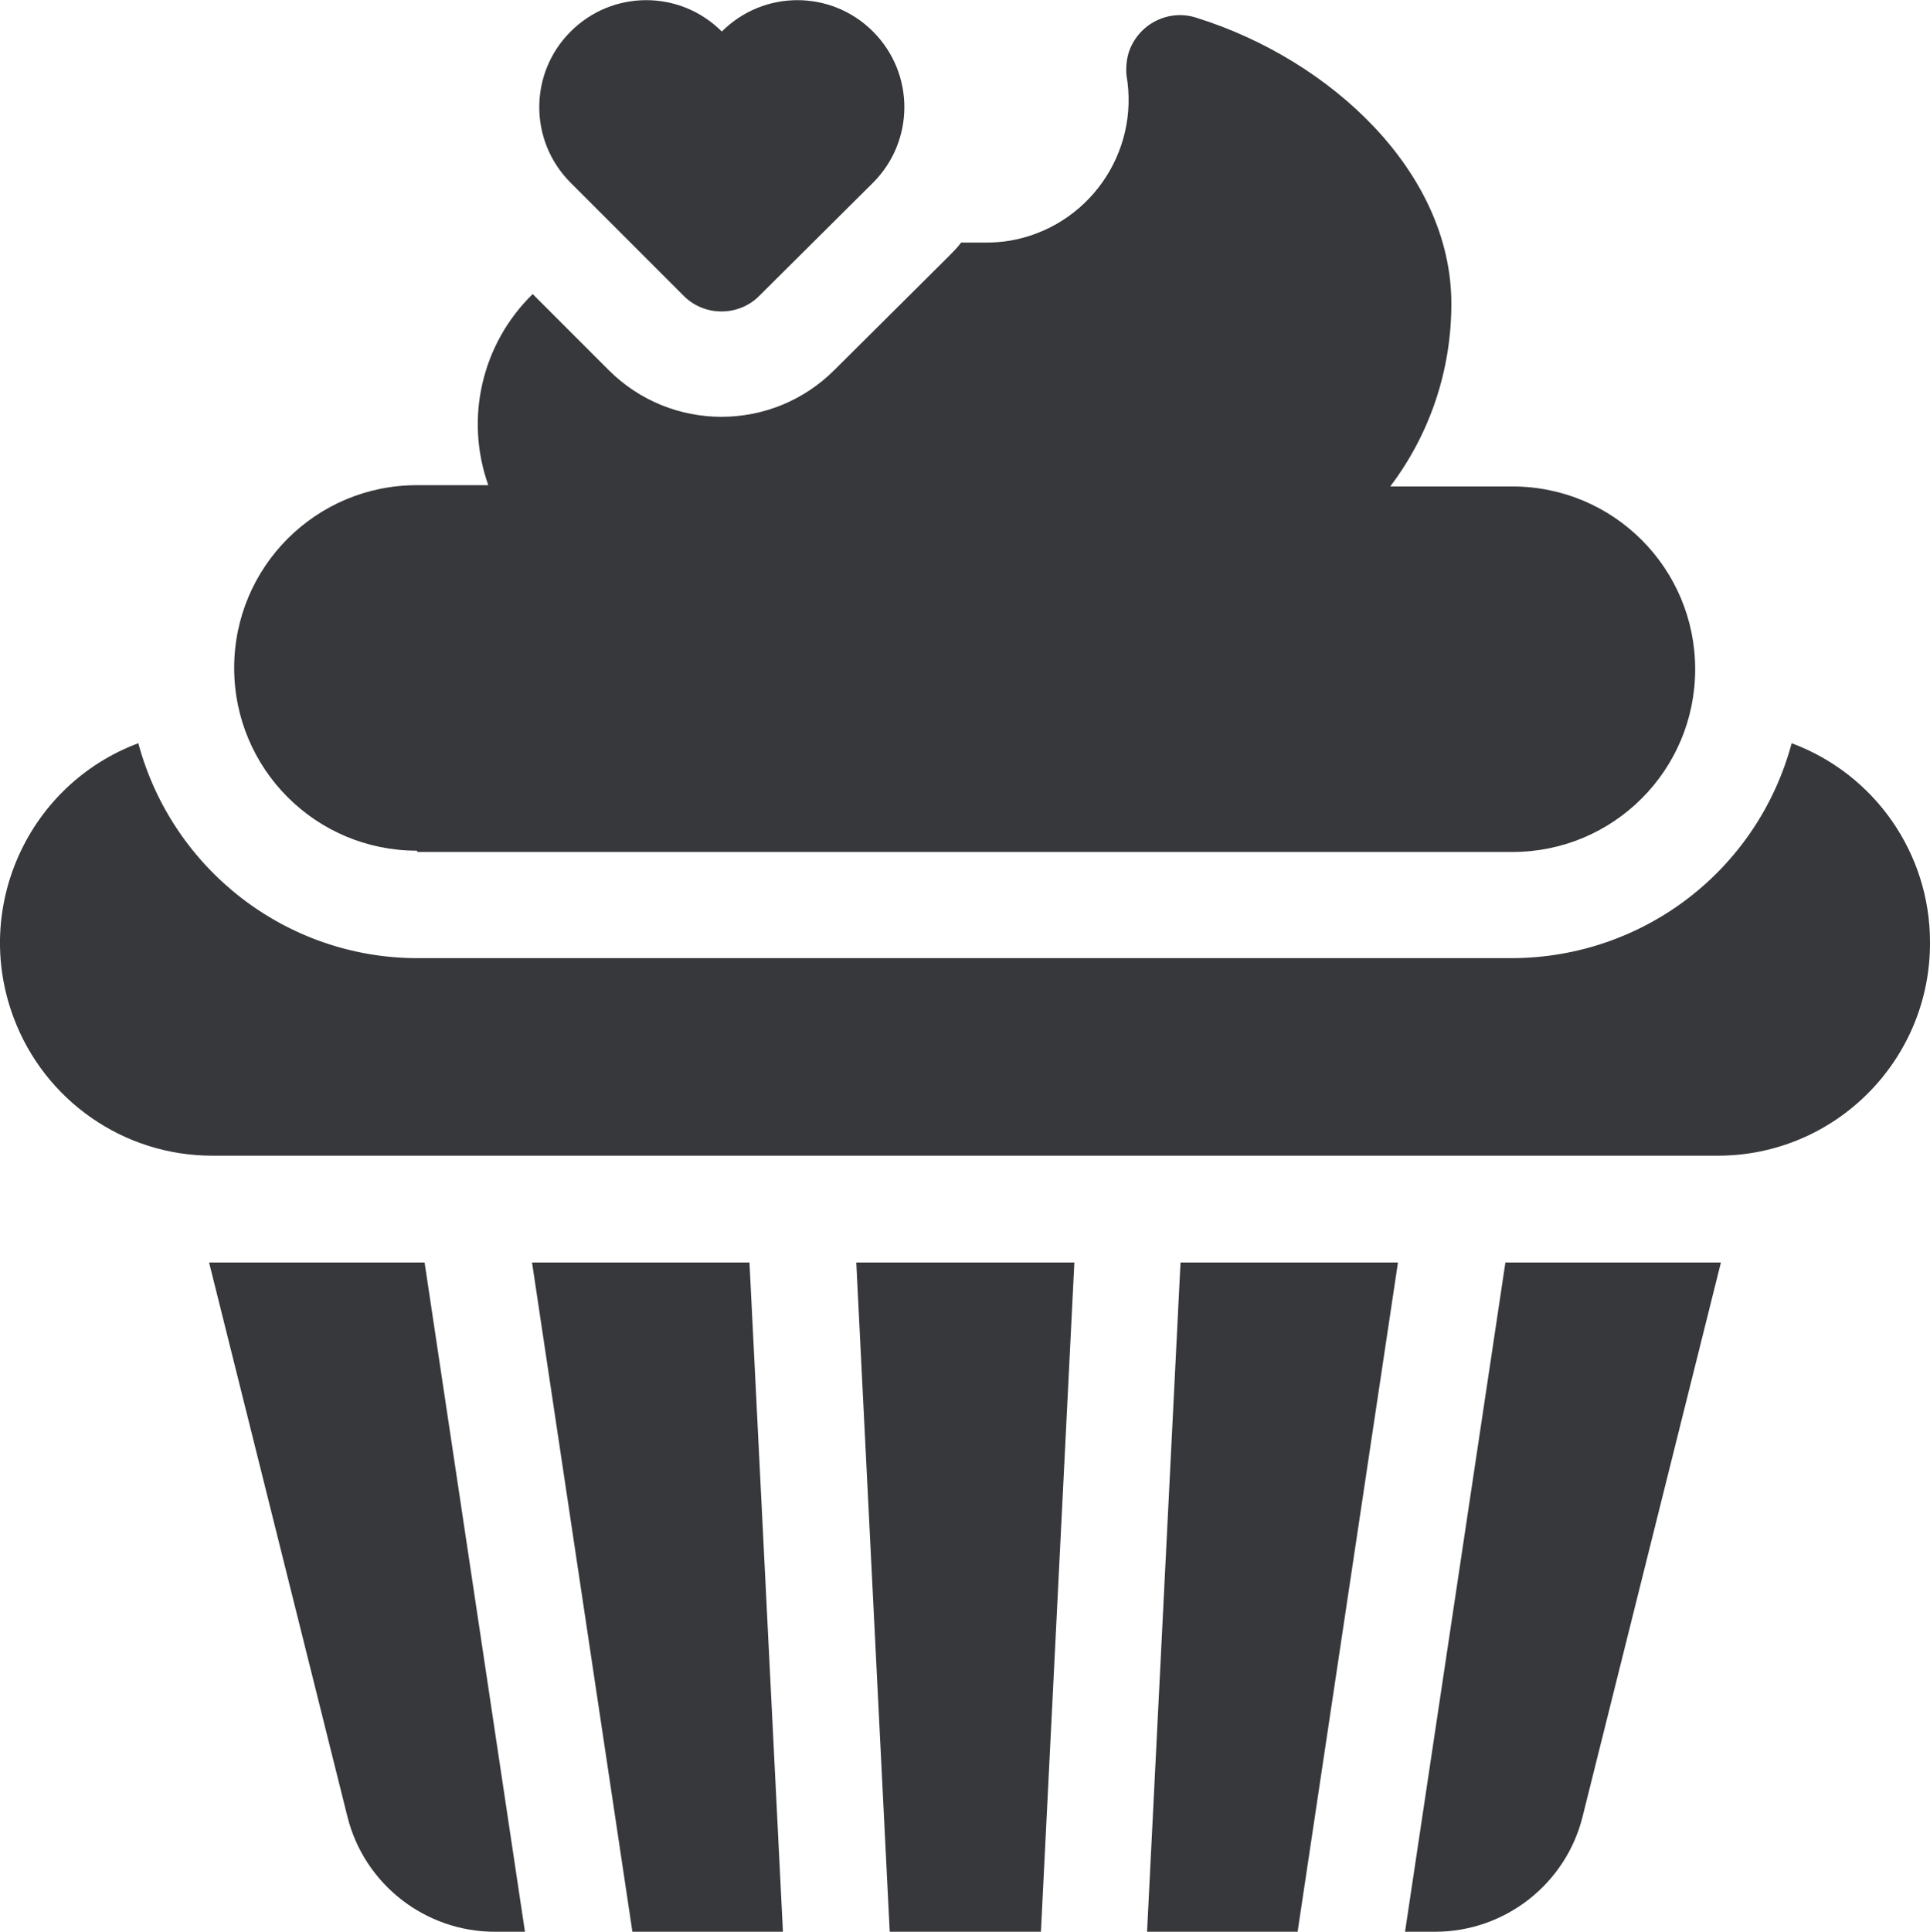
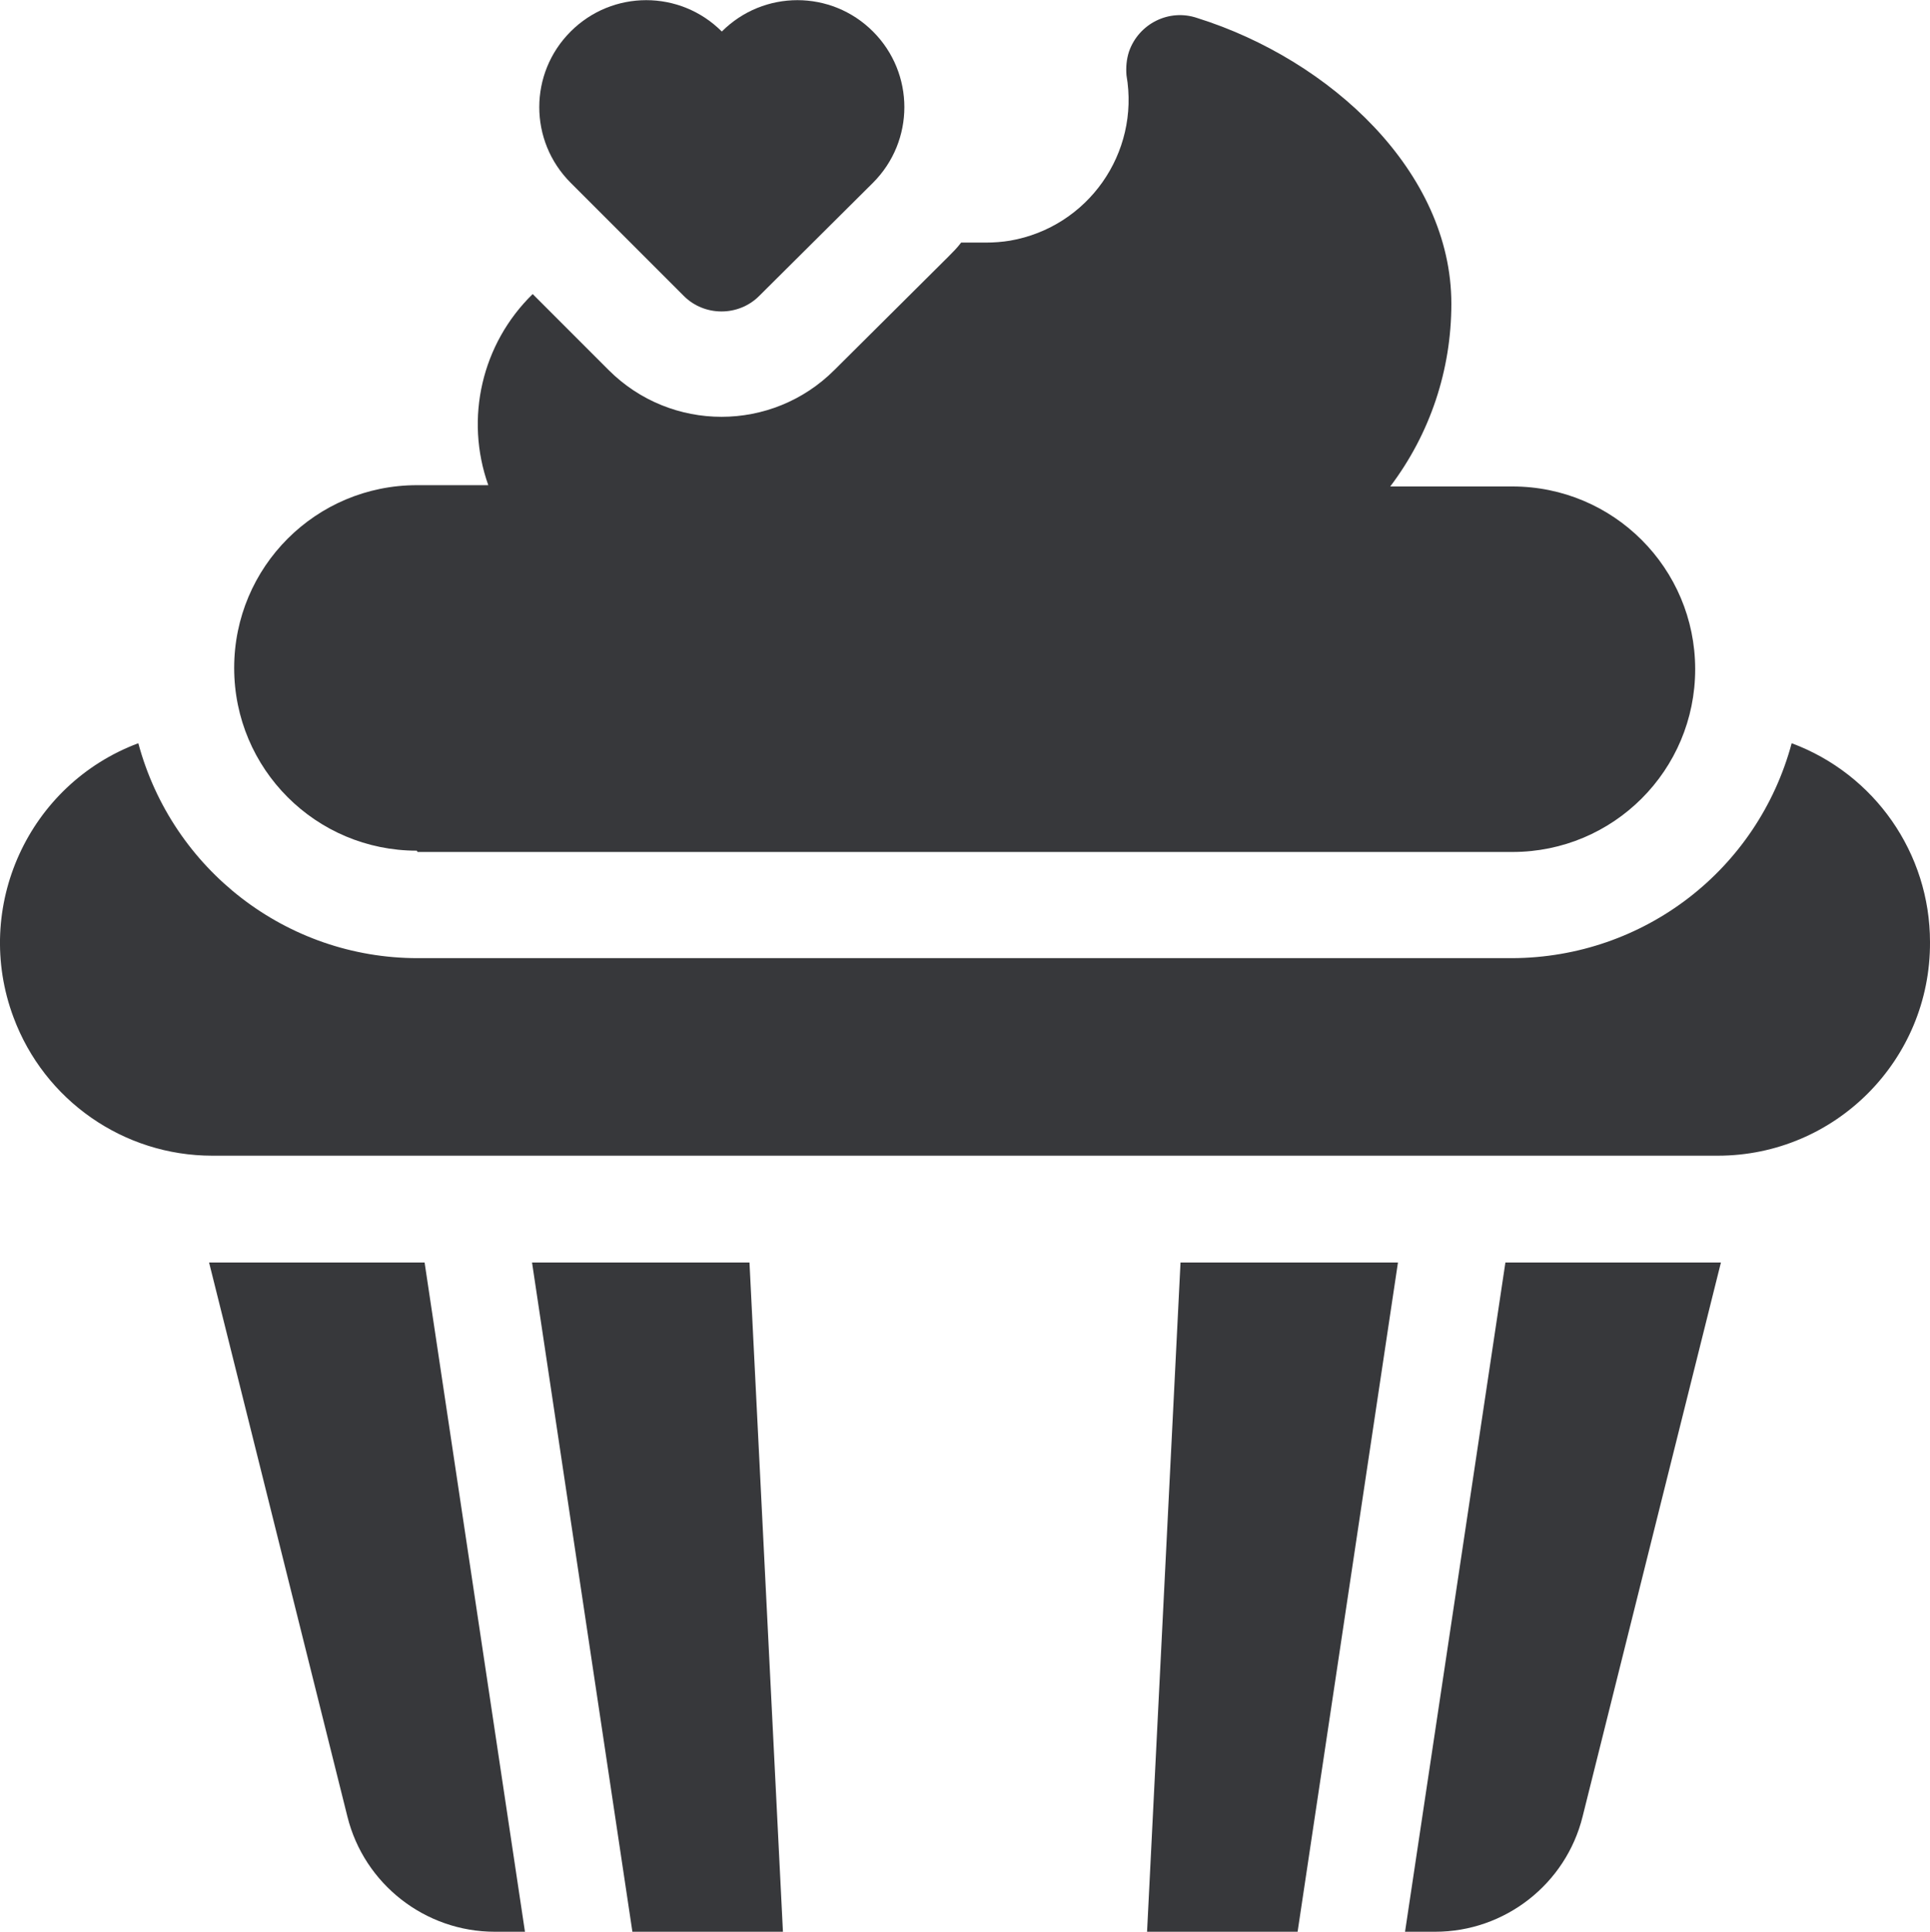
<svg xmlns="http://www.w3.org/2000/svg" id="Layer_2" data-name="Layer 2" viewBox="0 0 30 30.02">
  <defs>
    <style> .cls-1 { fill: #37383b; stroke-width: 0px; } </style>
  </defs>
  <g id="Layer_1-2" data-name="Layer 1">
    <g>
      <path class="cls-1" d="m10.63,4.6c.32.32.85.32,1.17,0,0,0,0,0,0,0l1.77-1.76c.65-.65.65-1.7,0-2.35-.65-.65-1.7-.65-2.35,0,0,0,0,0,0,0-.65-.65-1.7-.65-2.35,0-.65.65-.65,1.7,0,2.35l1.76,1.76Z" />
-       <path class="cls-1" d="m13.83,30.02h2.35l.52-10.4h-3.39l.52,10.4Z" />
-       <path class="cls-1" d="m17.83,30.02h2.34l1.56-10.4h-3.38l-.52,10.4Z" />
+       <path class="cls-1" d="m17.83,30.02h2.34l1.56-10.4h-3.38l-.52,10.4" />
      <path class="cls-1" d="m8.27,19.62l1.56,10.4h2.34l-.52-10.4h-3.38Z" />
      <path class="cls-1" d="m3.25,19.62l2.15,8.61c.26,1.05,1.21,1.79,2.29,1.79h.47l-1.56-10.4h-3.35Z" />
      <path class="cls-1" d="m21.84,30.02h.47c1.08,0,2.03-.74,2.29-1.79l2.15-8.61h-3.35l-1.56,10.4Z" />
      <path class="cls-1" d="m27.85,11.55c-.53,1.97-2.3,3.33-4.34,3.34H6.49c-2.03,0-3.81-1.37-4.34-3.34C.44,12.19-.43,14.1.21,15.81c.48,1.29,1.71,2.15,3.09,2.15h23.4c1.83,0,3.31-1.49,3.3-3.32,0-1.38-.86-2.61-2.15-3.09h0Z" />
      <path class="cls-1" d="m6.49,13.24h17.02c1.57,0,2.84-1.27,2.84-2.84s-1.27-2.84-2.84-2.84h-1.9c.62-.82.95-1.81.95-2.84,0-2.05-1.88-3.79-3.95-4.44-.44-.15-.91.09-1.06.52-.04.12-.05.25-.04.37.21,1.21-.6,2.36-1.81,2.57-.12.02-.25.03-.38.03h-.38c-.06.08-.13.15-.2.22l-1.77,1.76c-.97.97-2.54.97-3.51,0,0,0,0,0,0,0l-1.18-1.18c-.79.77-1.06,1.93-.69,2.97h-1.11c-1.57,0-2.84,1.27-2.84,2.84s1.27,2.84,2.84,2.84h0Z" />
    </g>
  </g>
</svg>